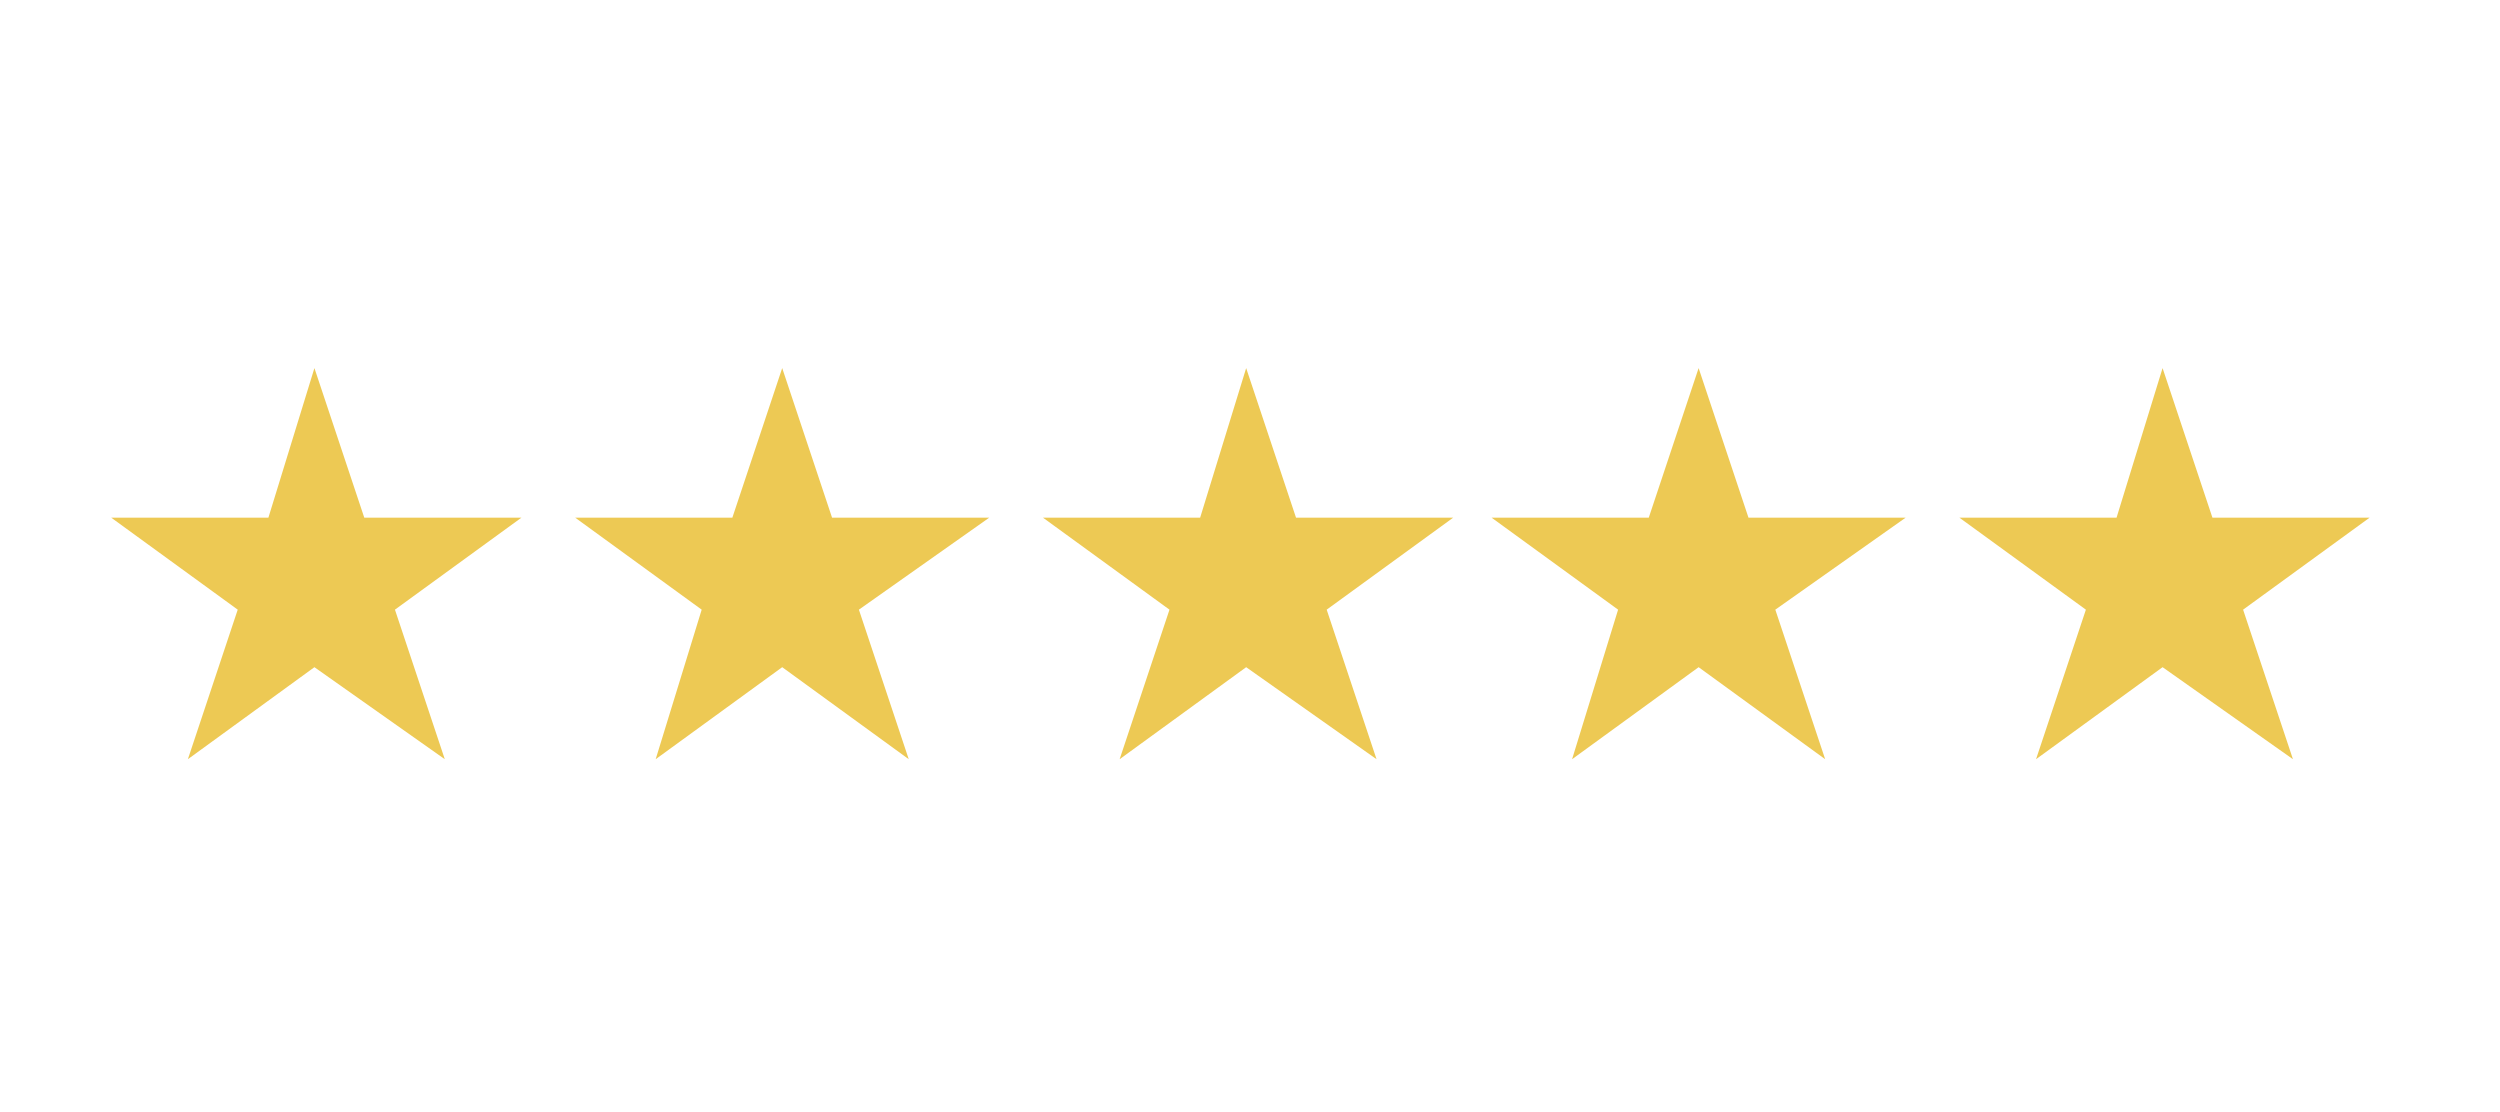
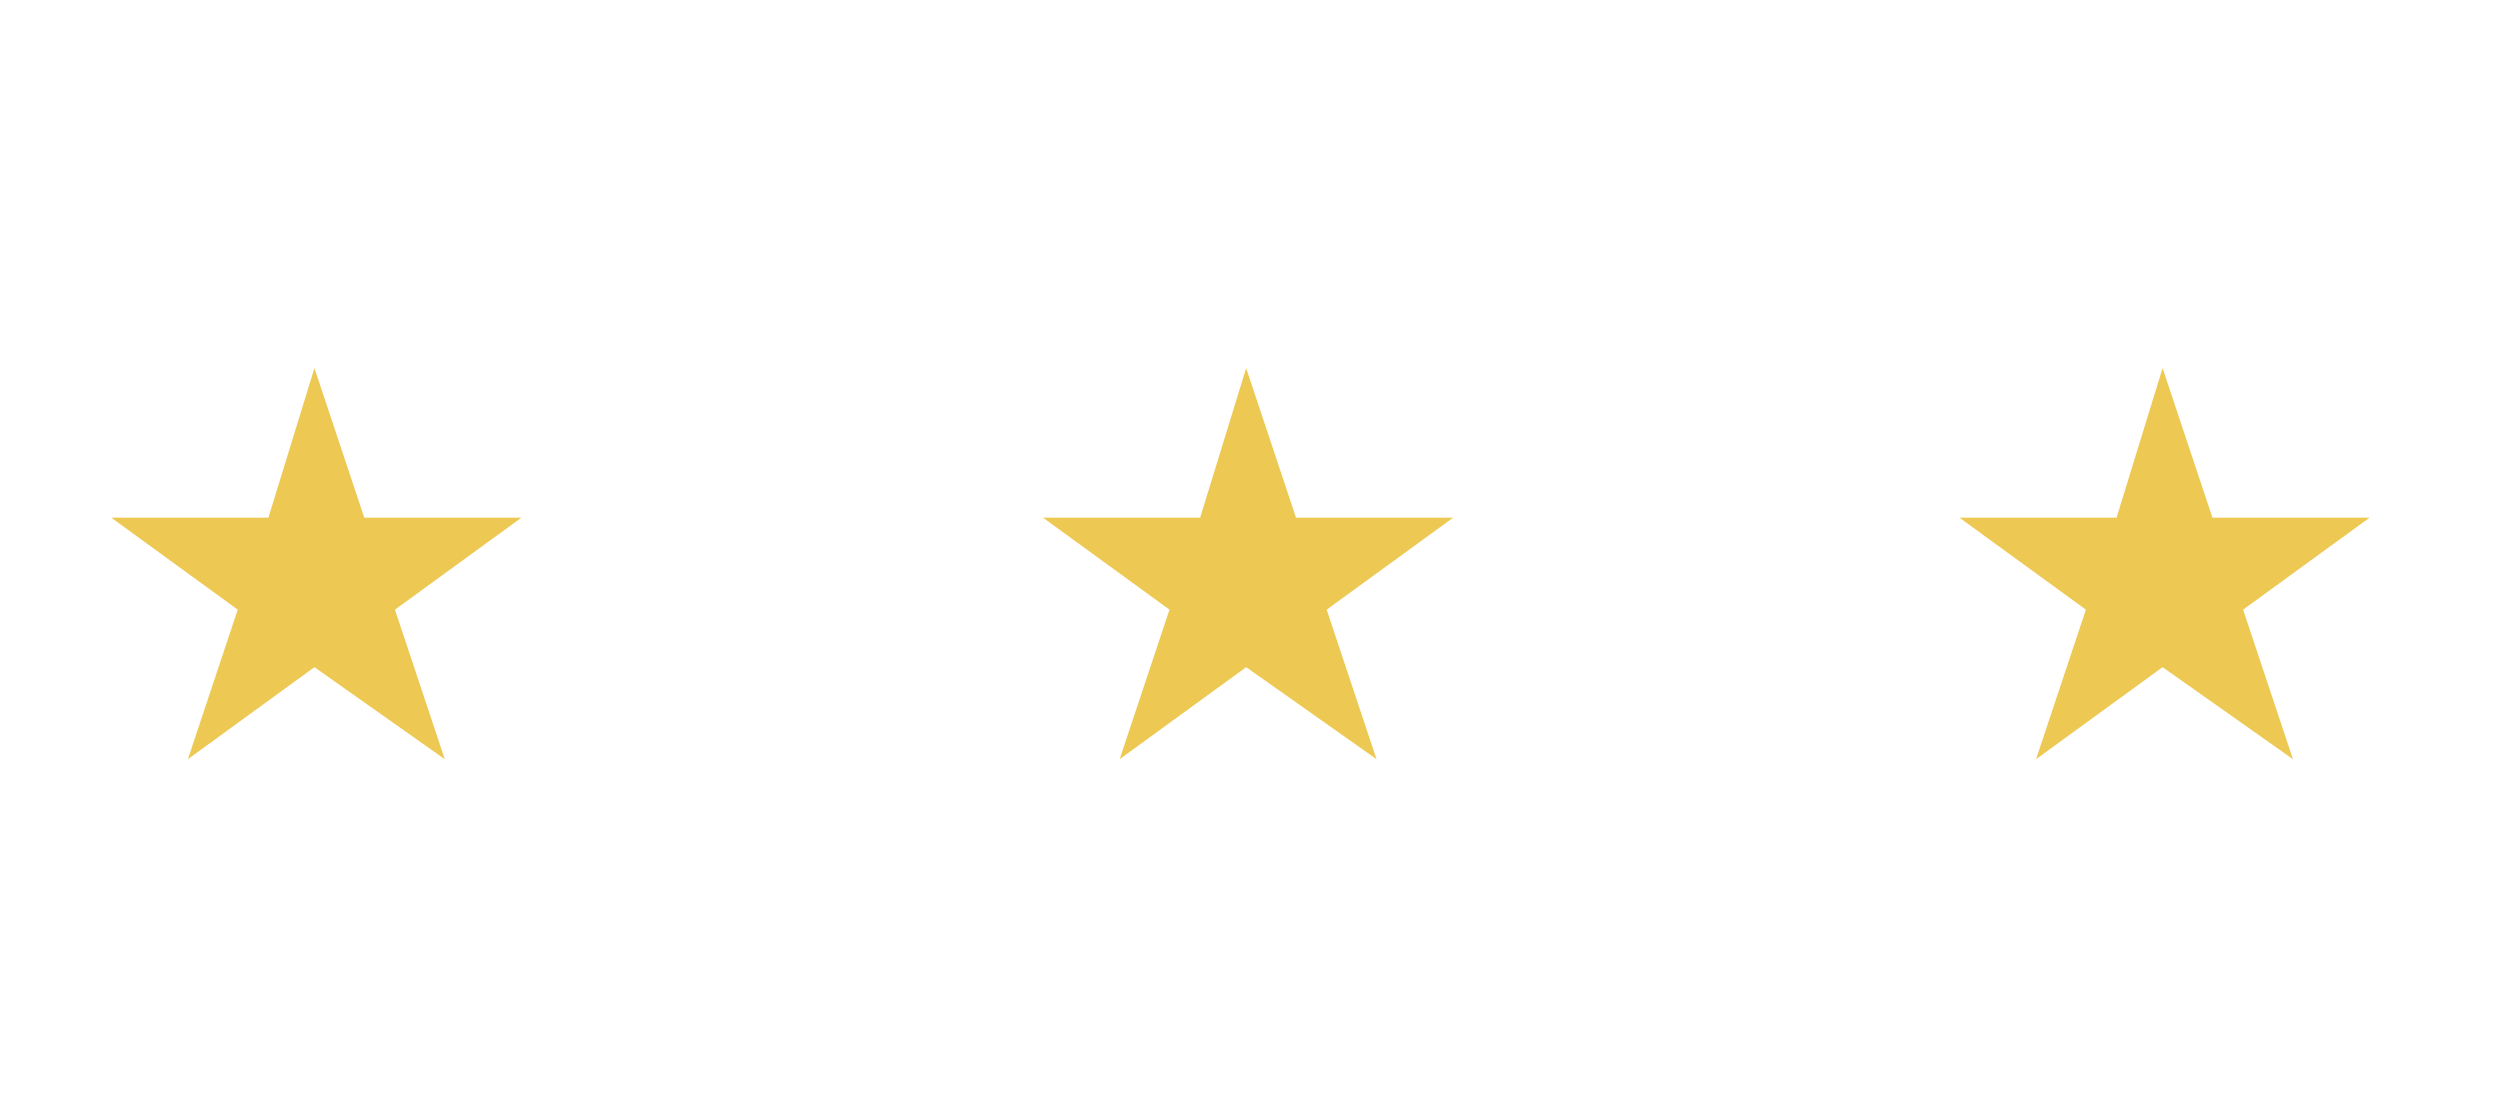
<svg xmlns="http://www.w3.org/2000/svg" viewBox="0 0 65.2 29" version="1.1" id="Layer_2">
  <defs>
    <style>
      .st0 {
        fill: #edc954;
      }
    </style>
  </defs>
-   <polygon points="20.4 9.6 21.7 13.5 25.8 13.5 22.4 15.9 23.7 19.8 20.4 17.4 17.1 19.8 18.3 15.9 15 13.5 19.1 13.5 20.4 9.6" class="st0" />
  <polygon points="8.2 9.6 9.5 13.5 13.6 13.5 10.3 15.9 11.6 19.8 8.2 17.4 4.9 19.8 6.2 15.9 2.9 13.5 7 13.5 8.2 9.6" class="st0" />
  <polygon points="32.5 9.6 33.8 13.5 37.9 13.5 34.6 15.9 35.9 19.8 32.5 17.4 29.2 19.8 30.5 15.9 27.2 13.5 31.3 13.5 32.5 9.6" class="st0" />
-   <polygon points="44.3 9.6 45.6 13.5 49.7 13.5 46.3 15.9 47.6 19.8 44.3 17.4 41 19.8 42.2 15.9 38.9 13.5 43 13.5 44.3 9.6" class="st0" />
  <polygon points="56.4 9.6 57.7 13.5 61.8 13.5 58.5 15.9 59.8 19.8 56.4 17.4 53.1 19.8 54.4 15.9 51.1 13.5 55.2 13.5 56.4 9.6" class="st0" />
</svg>